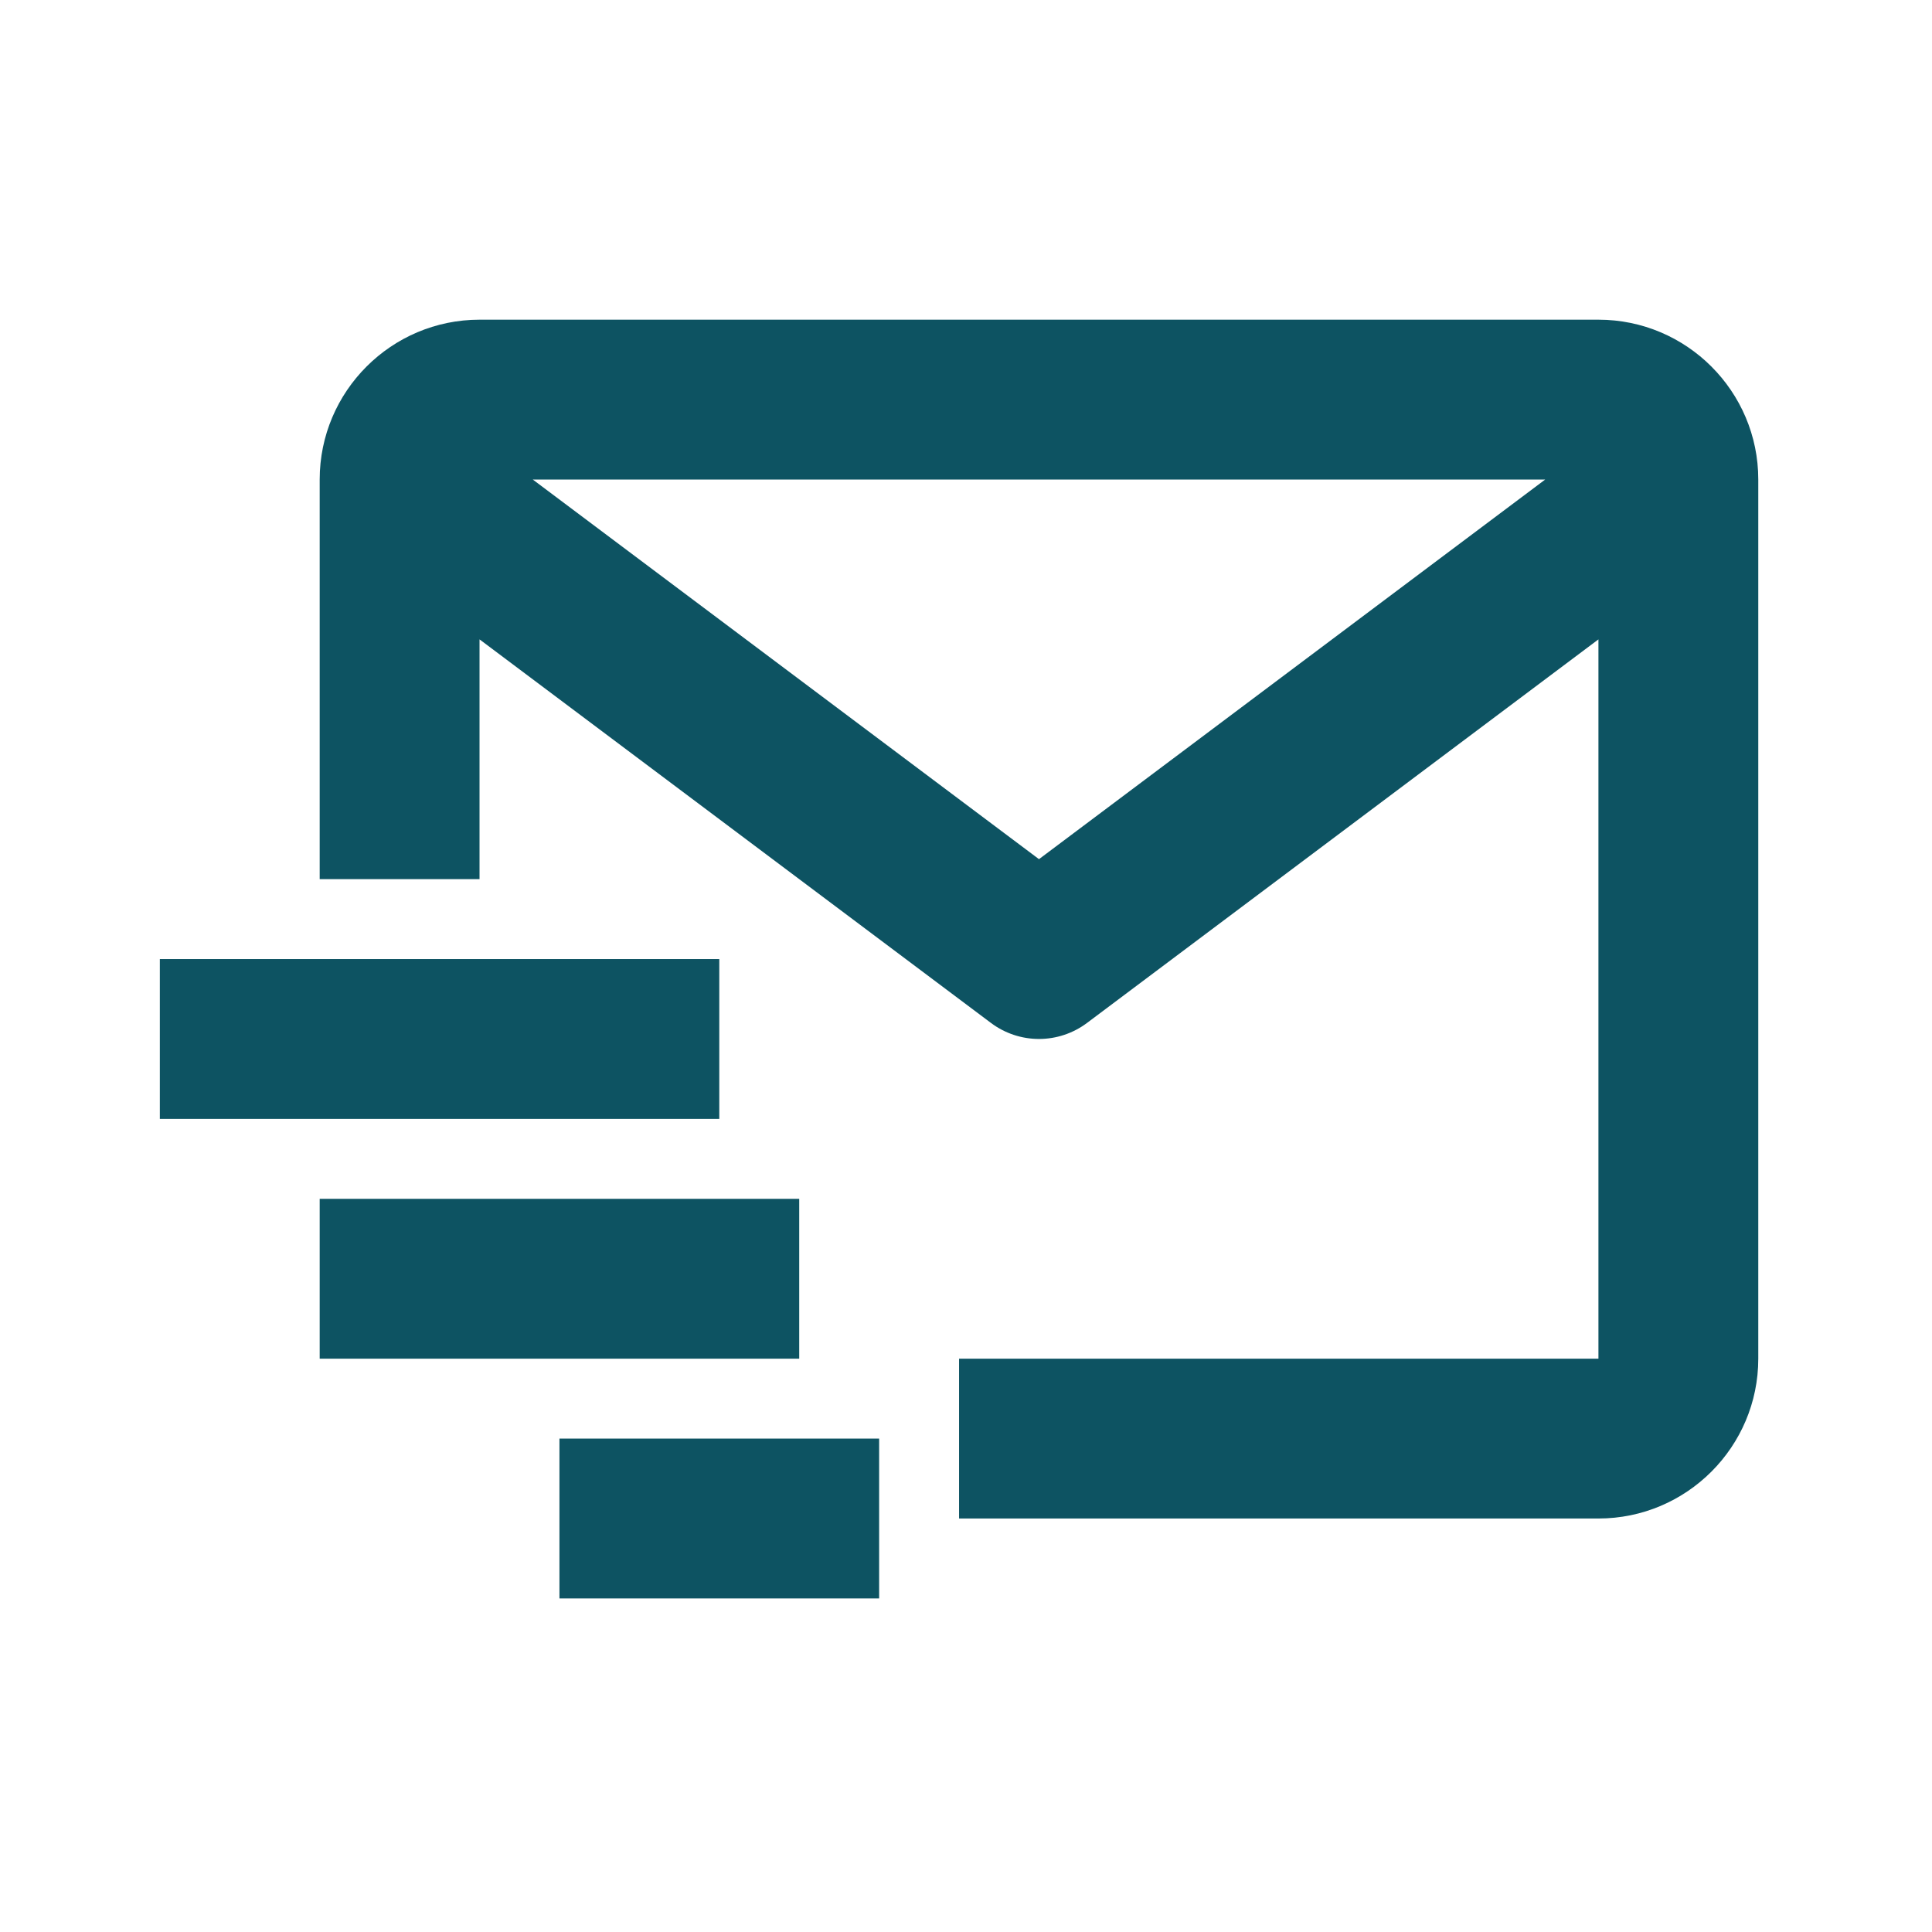
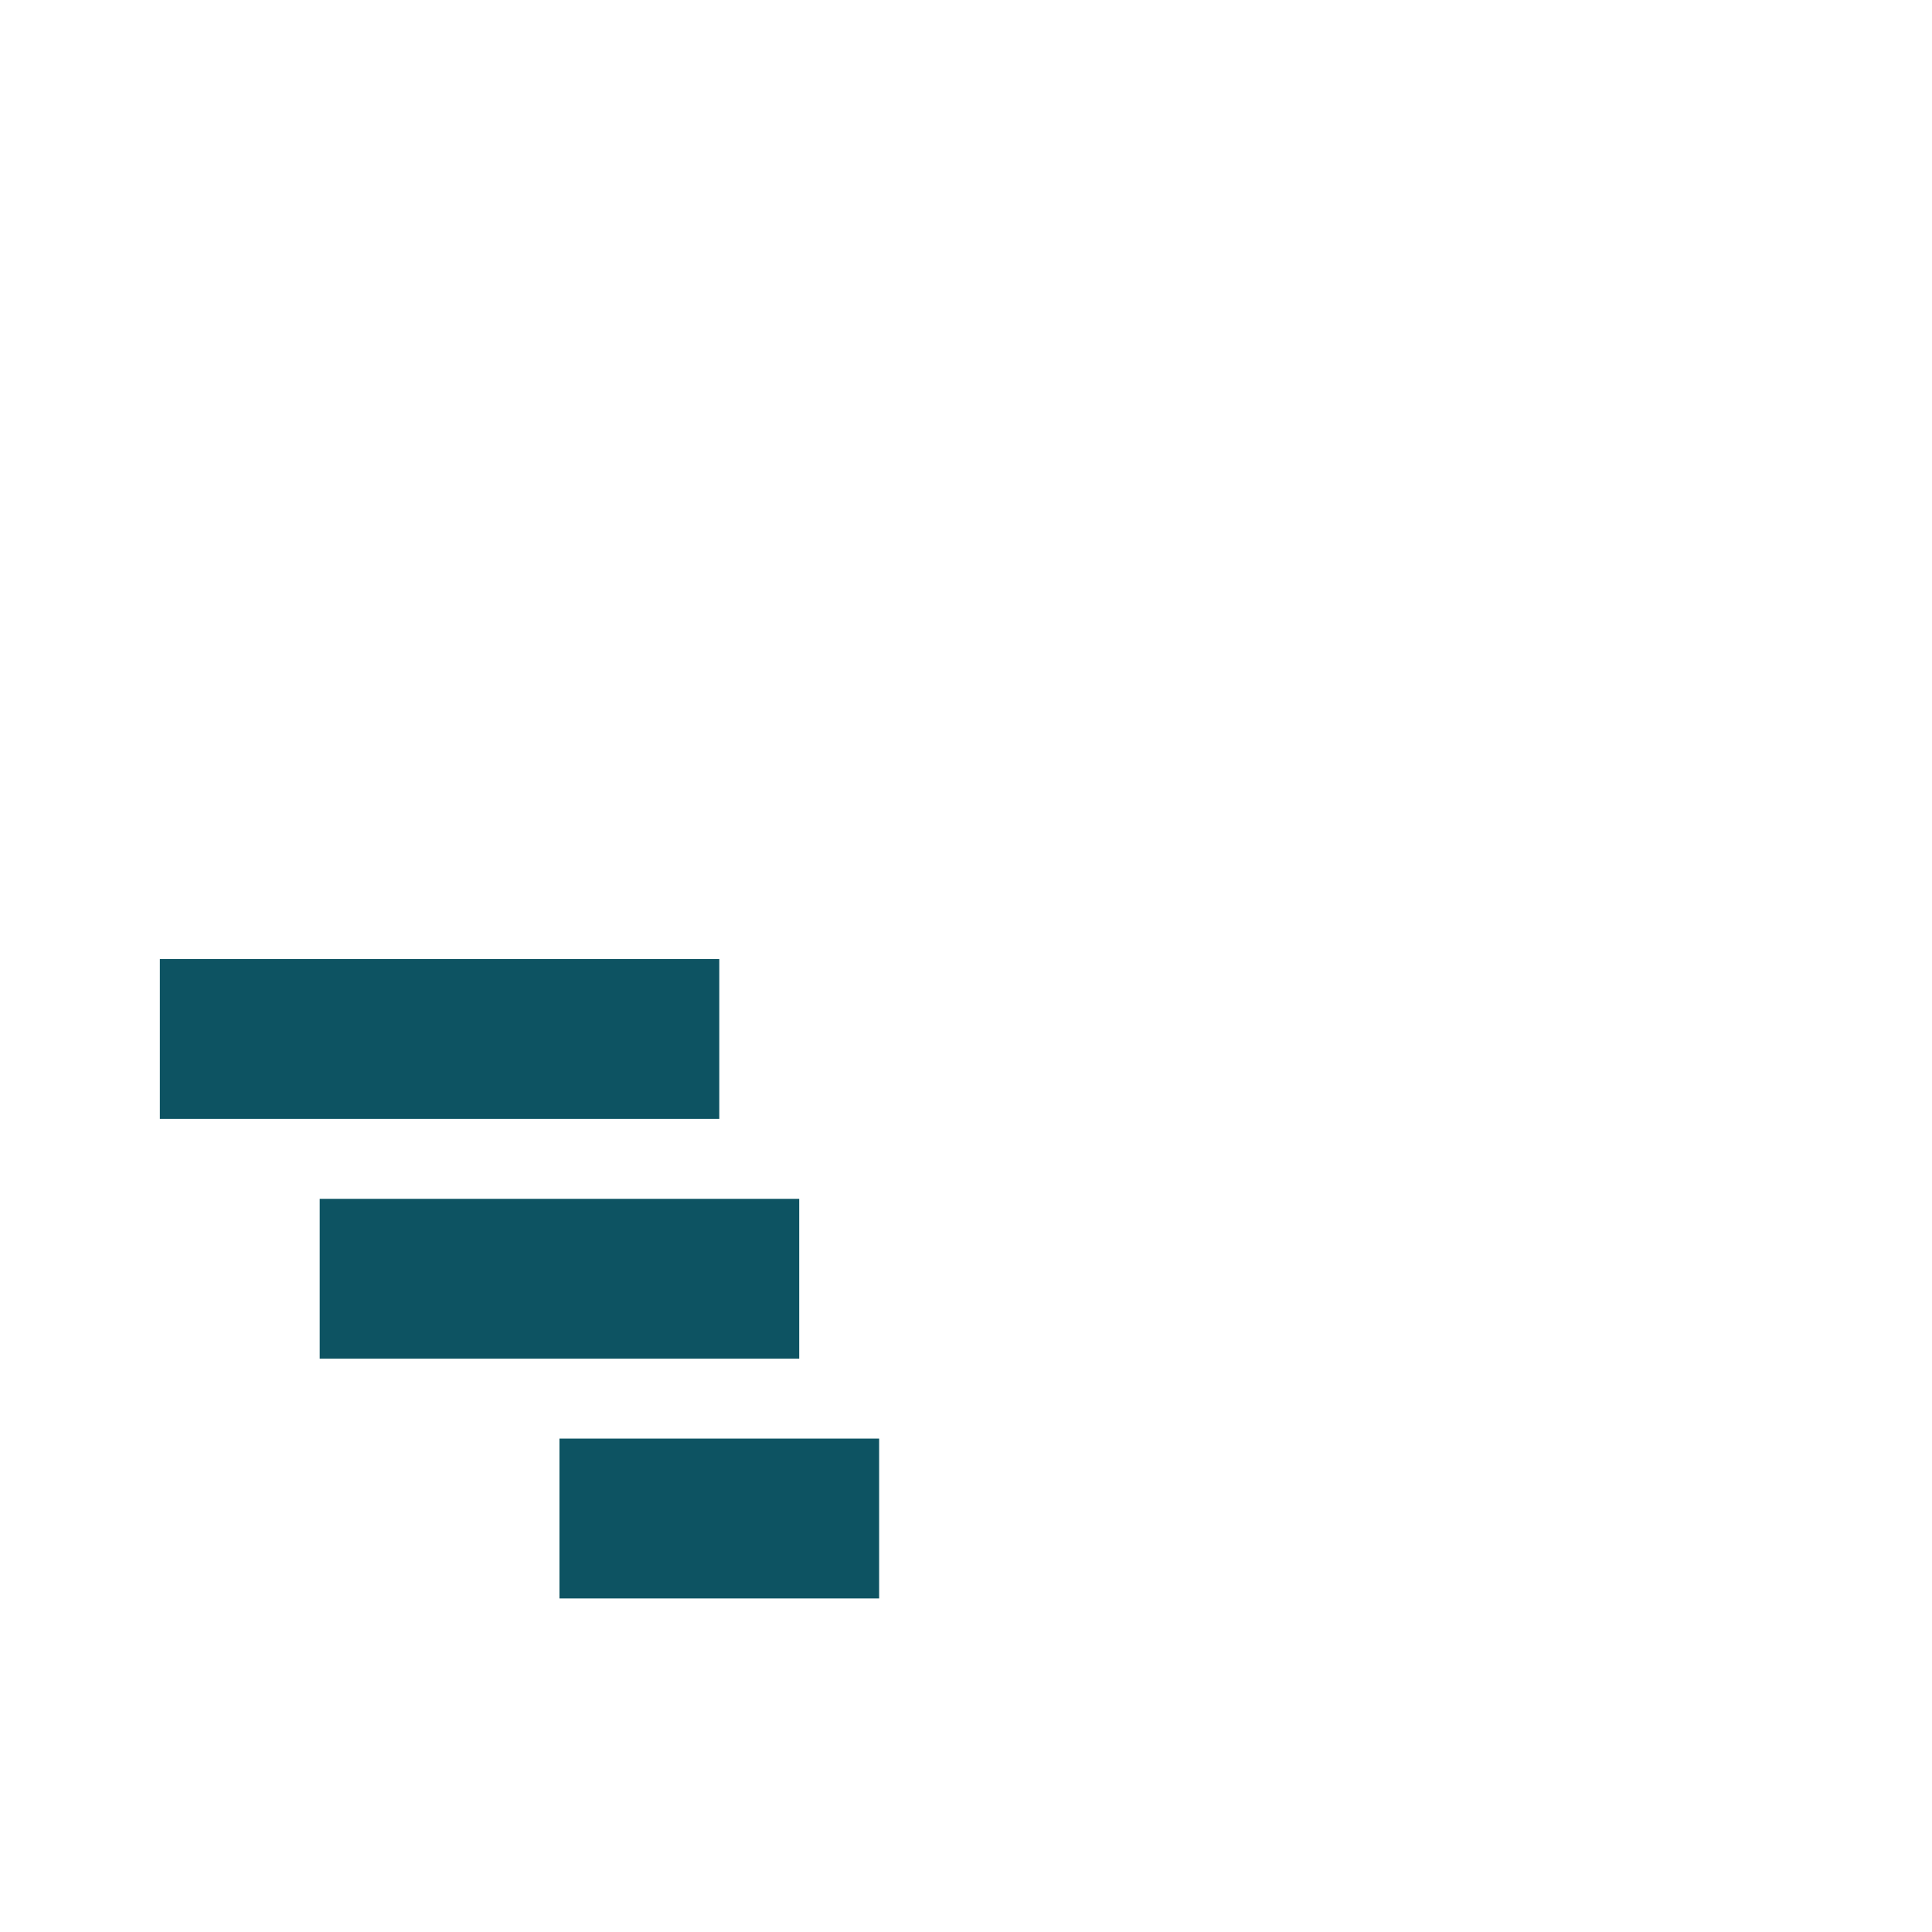
<svg xmlns="http://www.w3.org/2000/svg" width="132" height="132" viewBox="0 0 132 132" fill="none">
-   <path d="M109.21 21.842H32.763C26.74 21.842 21.842 26.74 21.842 32.763V60.065H32.763V43.684L67.71 69.894C68.656 70.602 69.805 70.985 70.986 70.985C72.168 70.985 73.317 70.602 74.263 69.894L109.21 43.684V92.828H65.526V103.749H109.21C115.233 103.749 120.131 98.851 120.131 92.828V32.763C120.131 26.74 115.233 21.842 109.21 21.842ZM70.986 58.7L36.4 32.763H105.573L70.986 58.7Z" fill="#0D5362" />
  <path d="M10.921 65.526H49.144V76.447H10.921V65.526ZM21.842 81.908H54.605V92.829H21.842V81.908ZM38.223 98.289H60.065V109.21H38.223V98.289Z" fill="#0D5362" />
</svg>